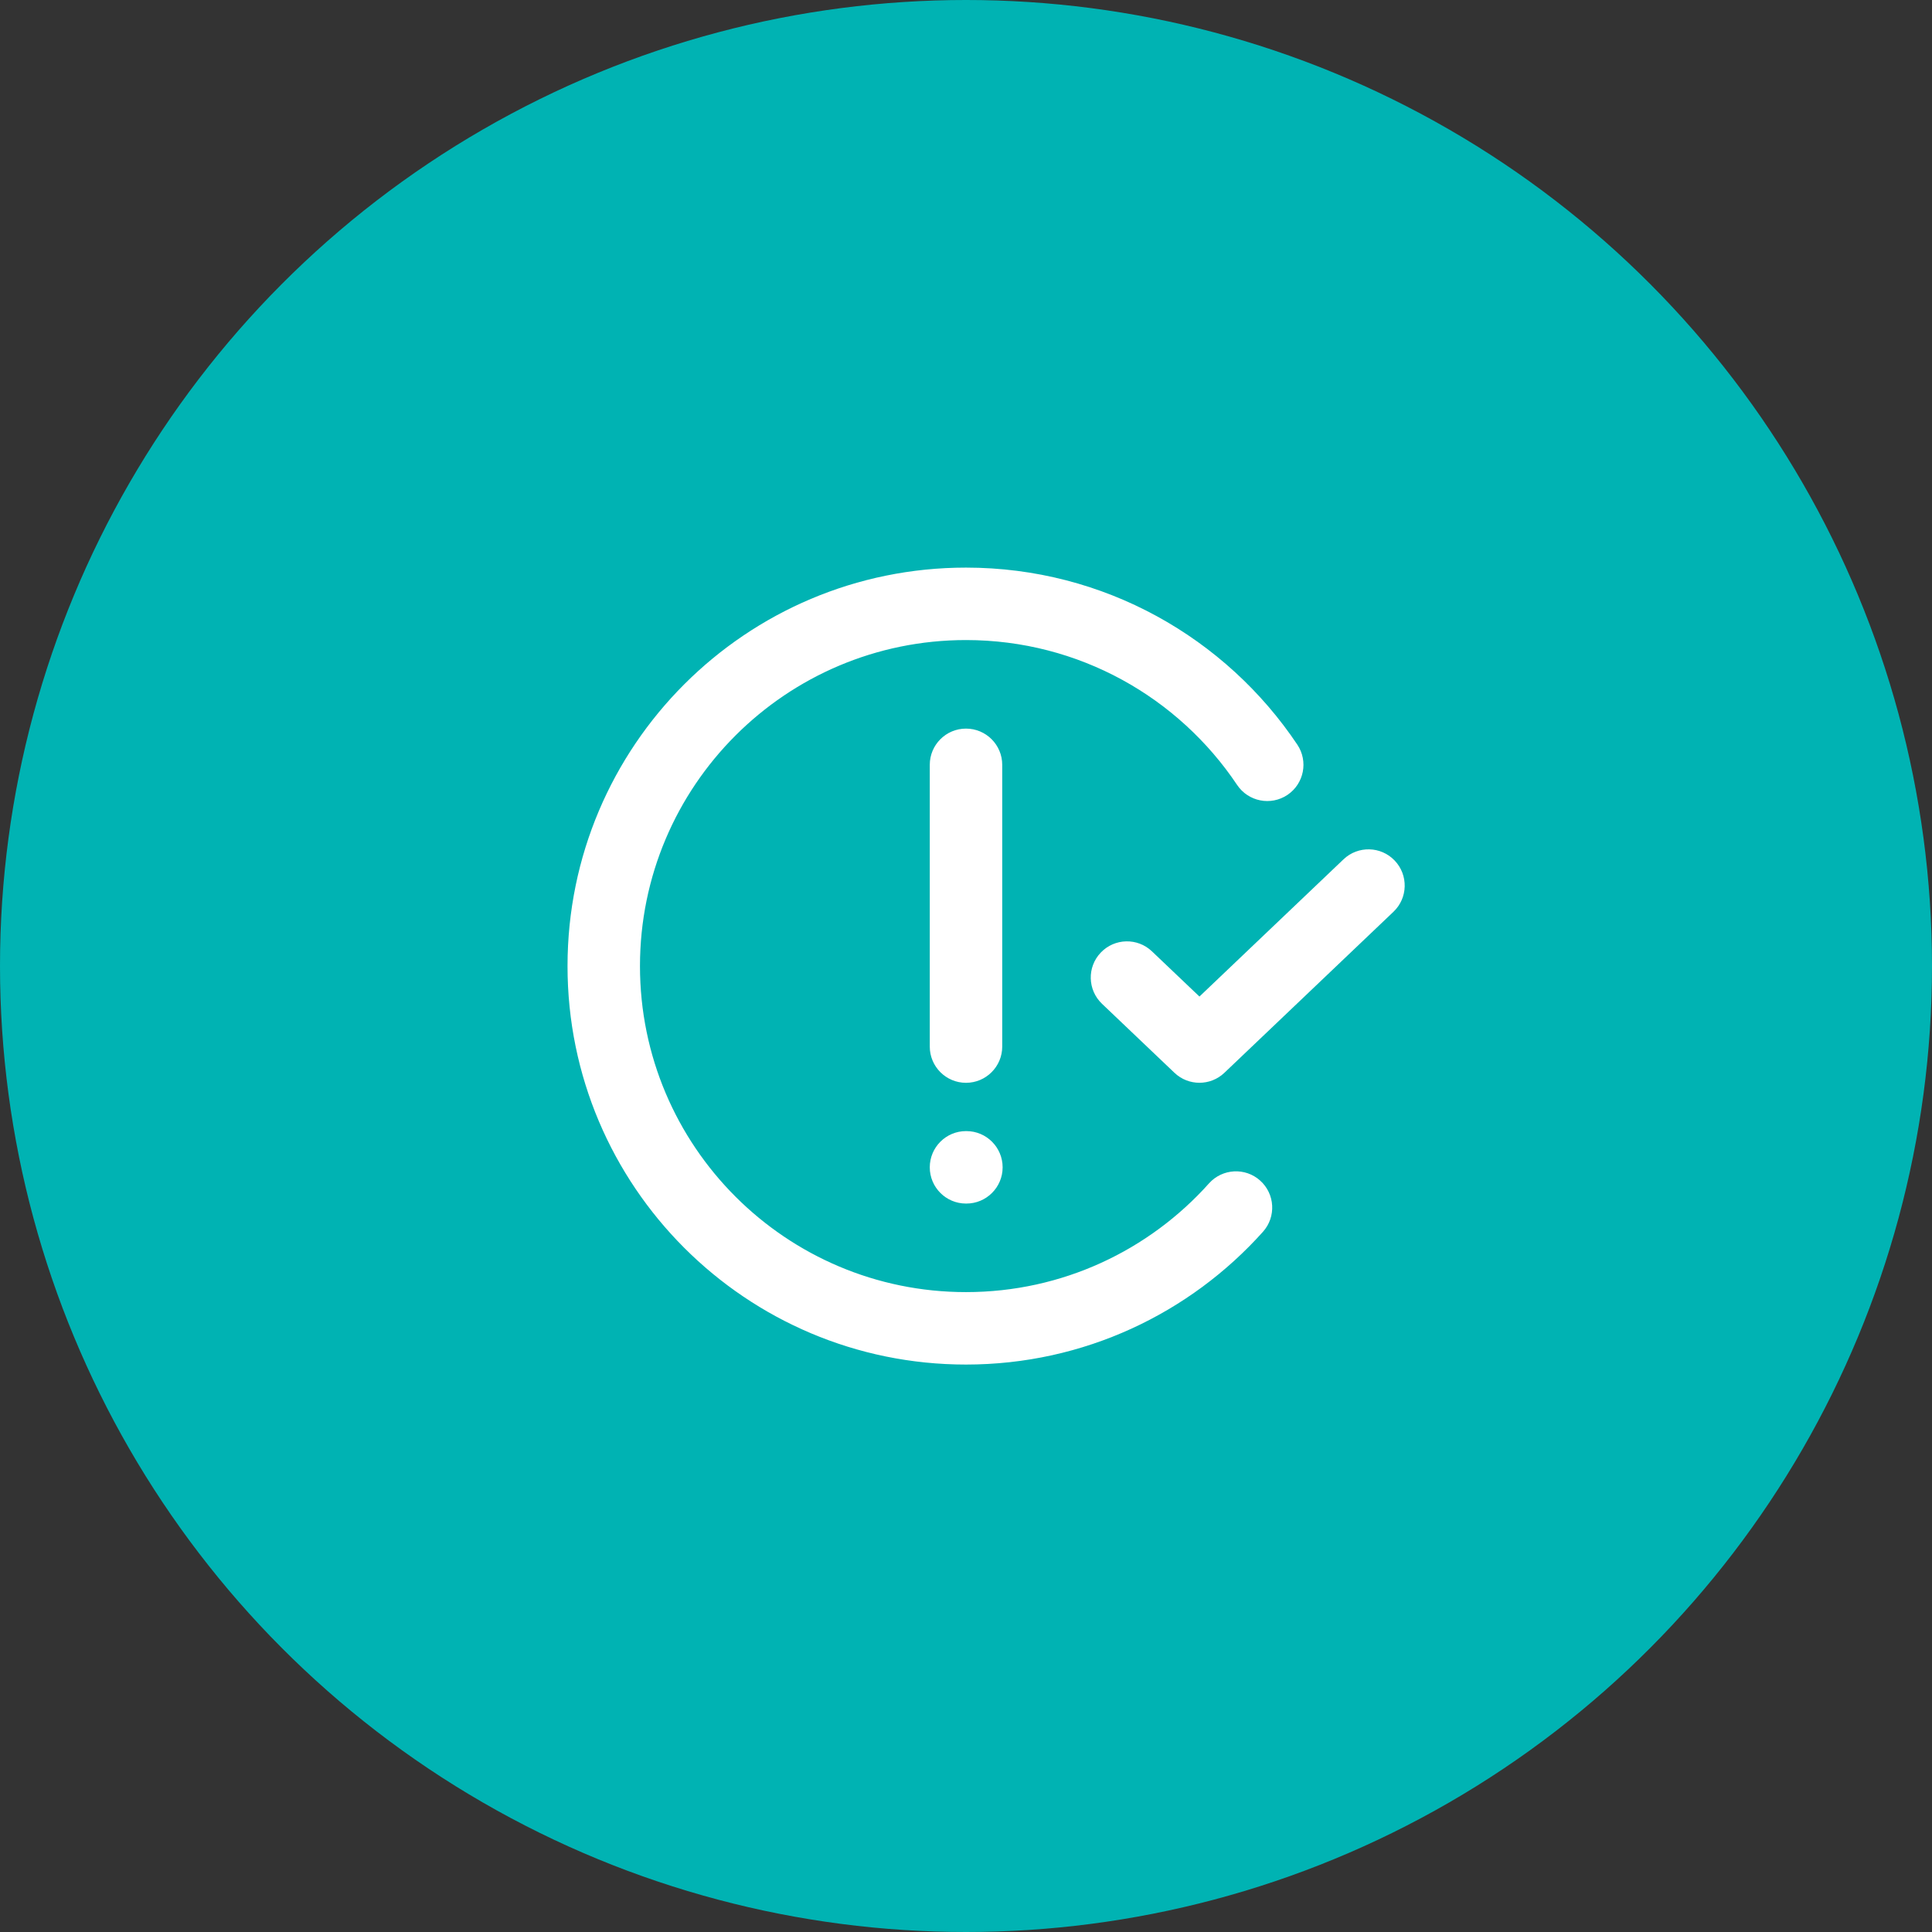
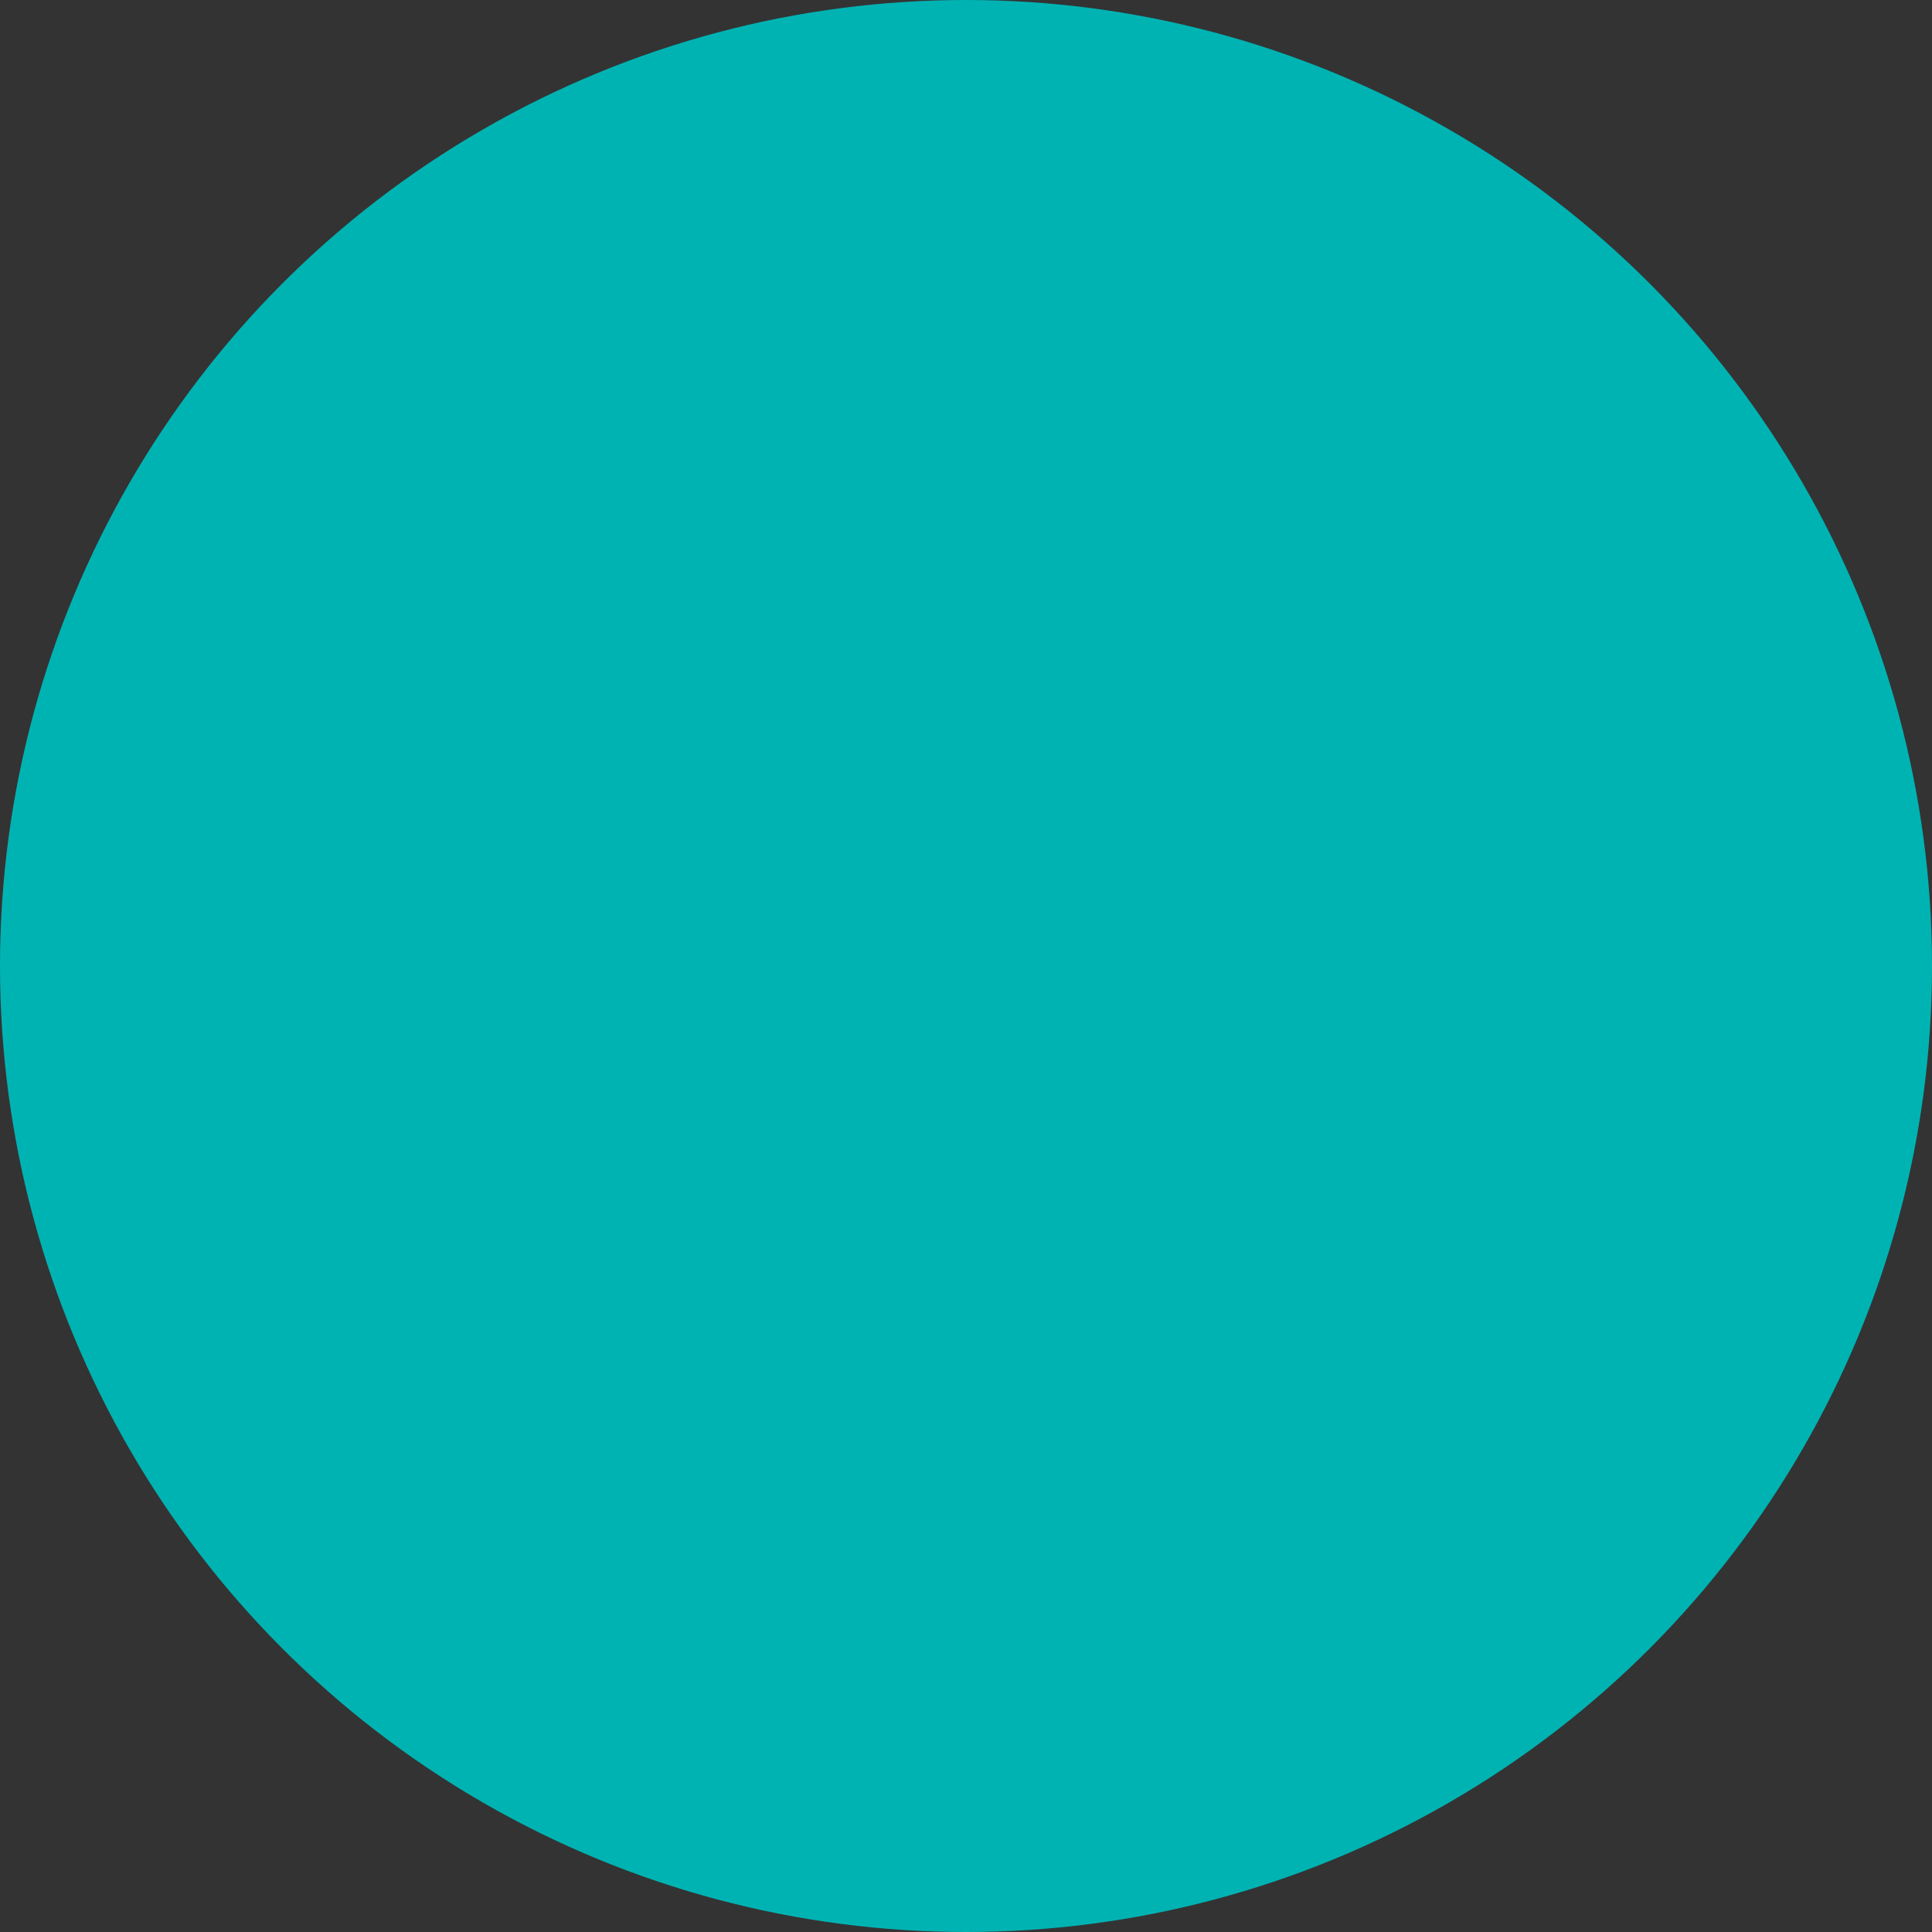
<svg xmlns="http://www.w3.org/2000/svg" width="48" height="48" viewBox="0 0 48 48" fill="none">
  <rect x="0" y="0" width="48" height="48" fill="#333333" stroke="none" />
  <circle cx="24" cy="24" r="24" fill="#00B3B3" />
-   <path fill-rule="evenodd" clip-rule="evenodd" d="M24 15.902C19.526 15.902 15.9 19.528 15.9 24.002C15.9 28.475 19.526 32.102 24 32.102C26.398 32.102 28.553 31.06 30.037 29.401C30.369 29.031 30.938 28.999 31.308 29.331C31.678 29.662 31.71 30.231 31.379 30.602C29.567 32.626 26.932 33.902 24 33.902C18.532 33.902 14.1 29.469 14.1 24.002C14.1 18.534 18.532 14.102 24 14.102C27.433 14.102 30.457 15.85 32.232 18.501C32.508 18.914 32.398 19.473 31.985 19.75C31.572 20.026 31.013 19.915 30.736 19.502C29.282 17.329 26.807 15.902 24 15.902ZM24 18.102C24.497 18.102 24.9 18.505 24.9 19.002V26.002C24.9 26.499 24.497 26.902 24 26.902C23.503 26.902 23.1 26.499 23.1 26.002V19.002C23.1 18.505 23.503 18.102 24 18.102ZM34.651 21.381C34.994 21.741 34.98 22.311 34.62 22.653L30.42 26.653C30.073 26.984 29.526 26.984 29.179 26.653L27.379 24.939C27.019 24.596 27.005 24.026 27.348 23.667C27.691 23.307 28.26 23.293 28.62 23.636L29.8 24.759L33.379 21.35C33.739 21.007 34.309 21.021 34.651 21.381ZM23.1 29.002C23.1 28.505 23.503 28.102 24 28.102H24.01C24.507 28.102 24.91 28.505 24.91 29.002C24.91 29.499 24.507 29.902 24.01 29.902H24C23.503 29.902 23.1 29.499 23.1 29.002Z" fill="white" />
</svg>